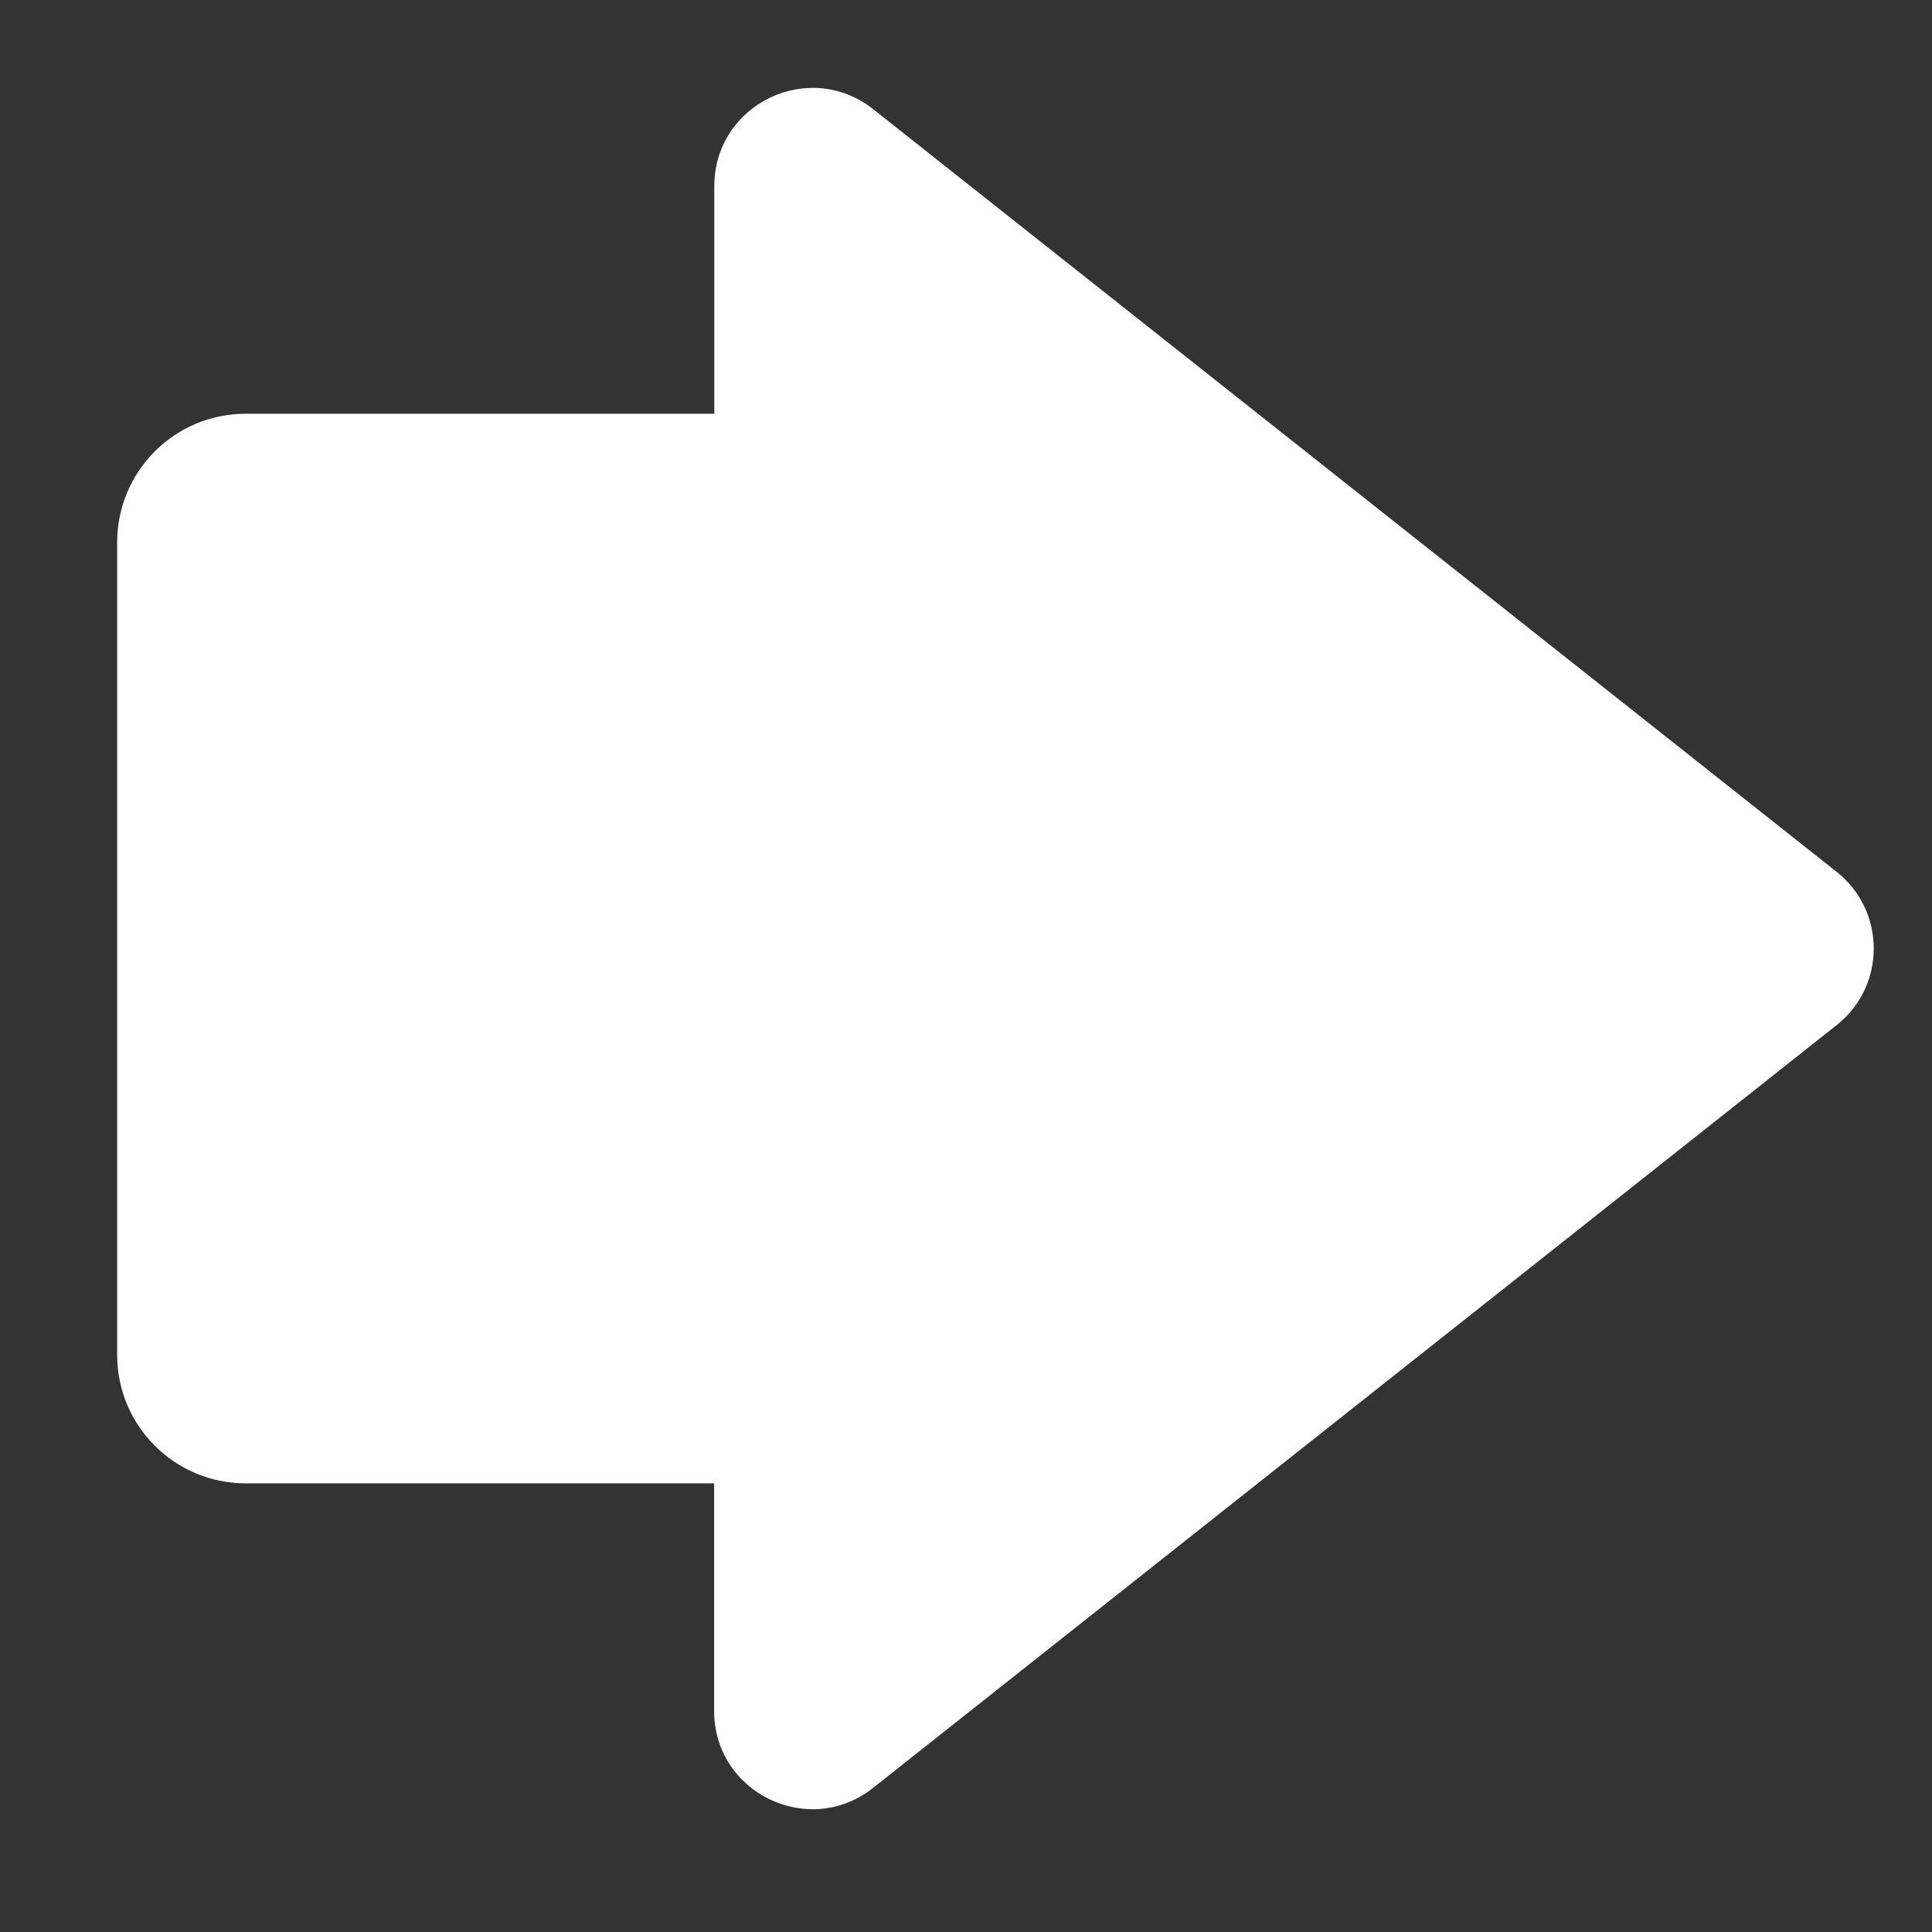
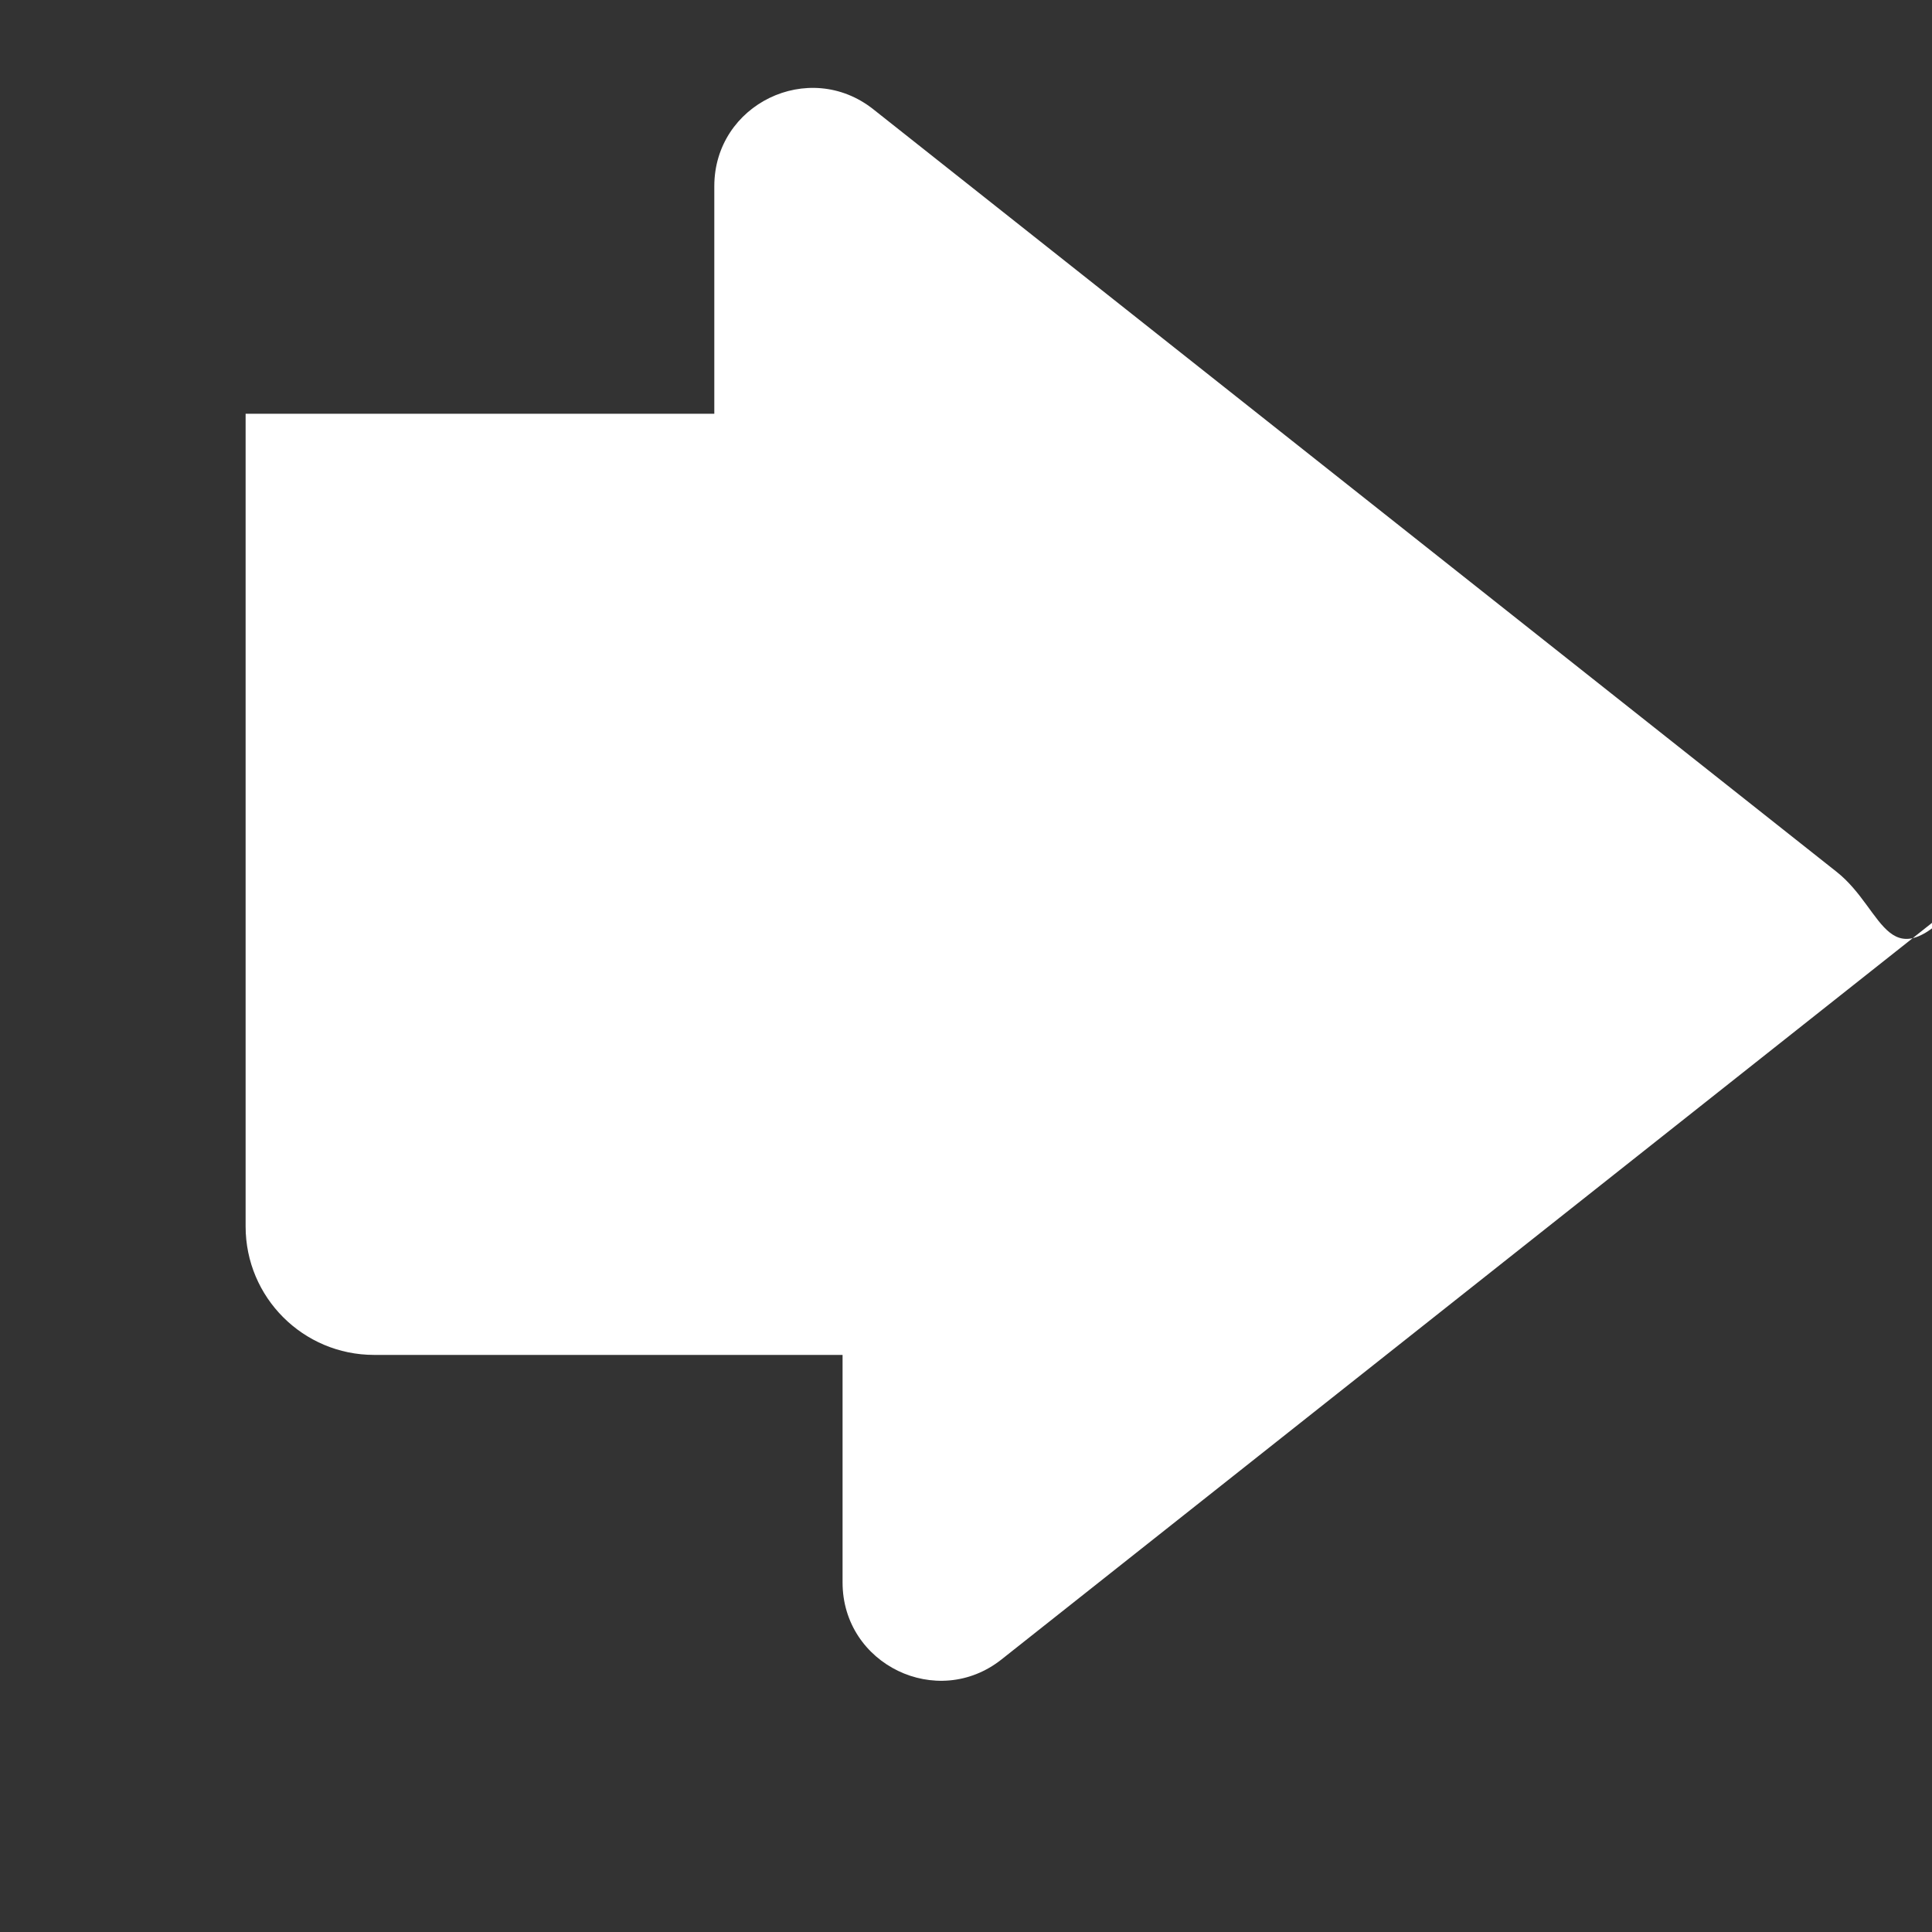
<svg xmlns="http://www.w3.org/2000/svg" id="Слой_1" x="0px" y="0px" viewBox="0 0 1080 1080" style="enable-background:new 0 0 1080 1080;" xml:space="preserve">
  <rect x="0" y="0" width="1080" height="1080" fill="#333333" stroke="none" />
  <style type="text/css"> .st0{fill:#FFFFFF;} </style>
-   <path class="st0" d="M1026.6,487.3L488.2,61.1c-36-28.5-88.9-2.9-88.9,43v127.2H137.3c-39.7,0-71.8,32.2-71.8,71.8v454.3 c0,39.7,32.2,71.8,71.8,71.8h261.9v127.2c0,45.9,53,71.5,88.9,43l538.4-426.2C1054.4,551.4,1054.4,509.2,1026.6,487.3z" />
+   <path class="st0" d="M1026.6,487.3L488.2,61.1c-36-28.5-88.9-2.9-88.9,43v127.2H137.3v454.3 c0,39.7,32.2,71.8,71.8,71.8h261.9v127.2c0,45.9,53,71.5,88.9,43l538.4-426.2C1054.4,551.4,1054.4,509.2,1026.6,487.3z" />
</svg>